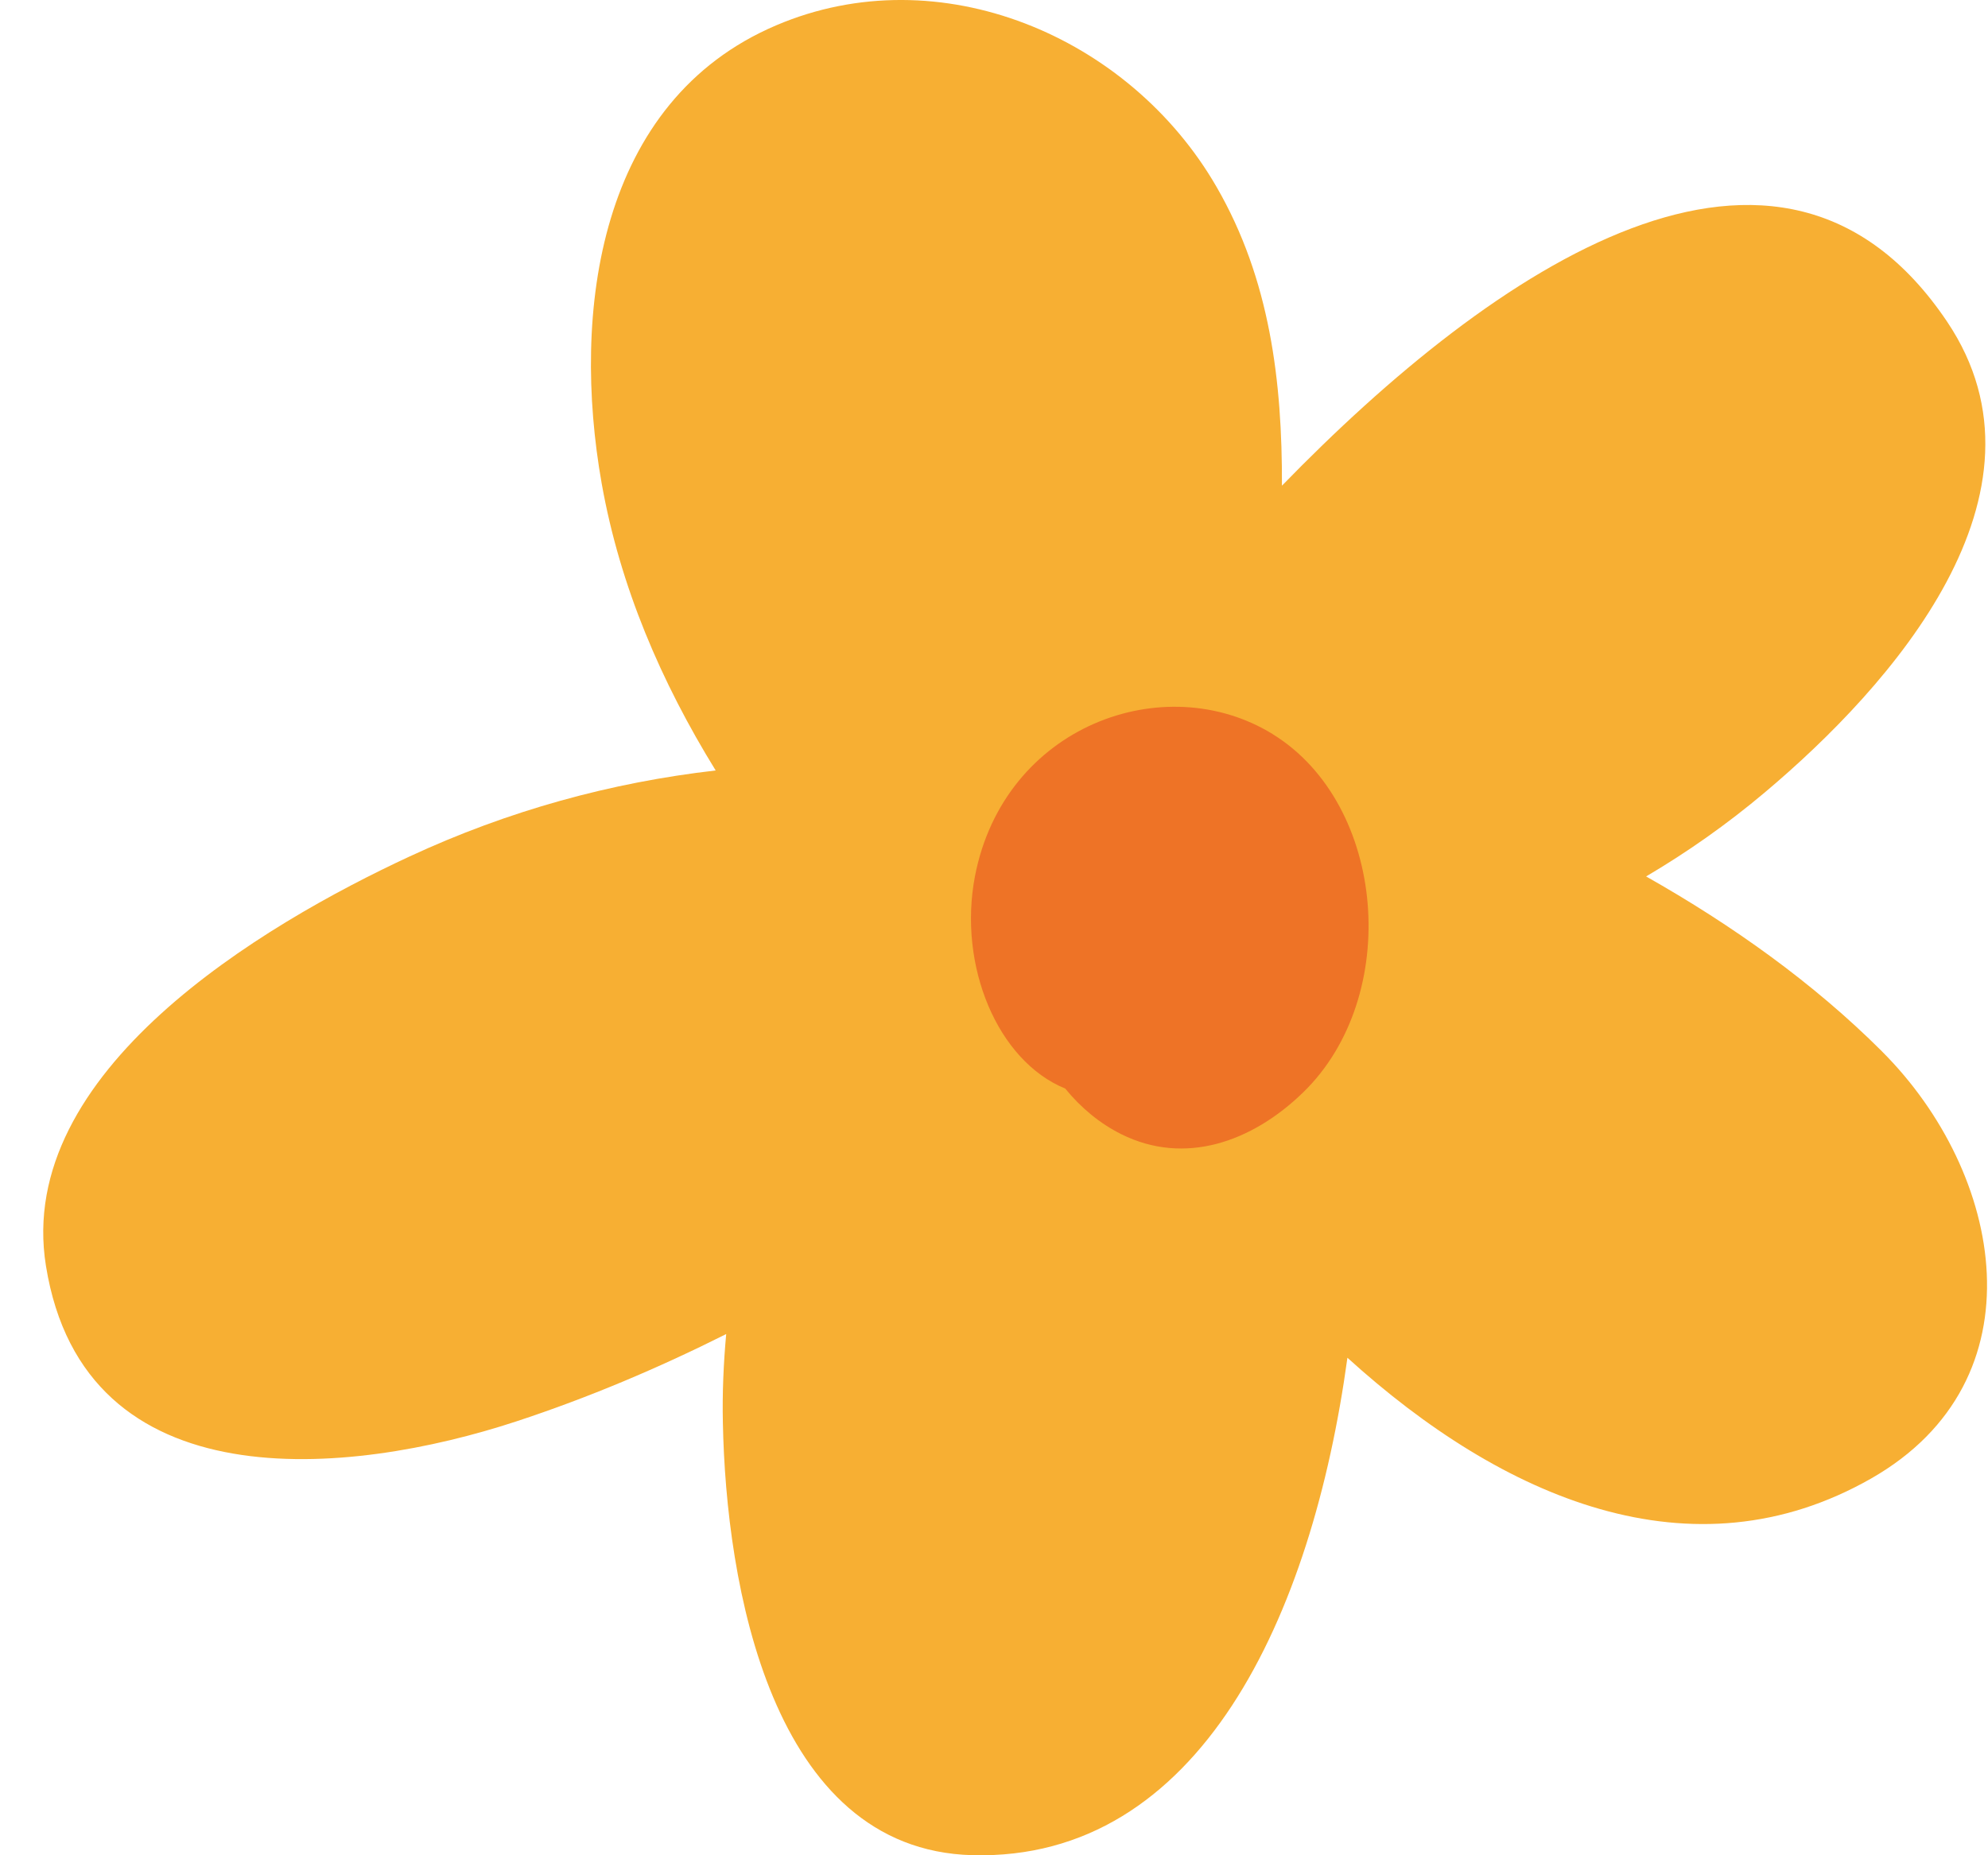
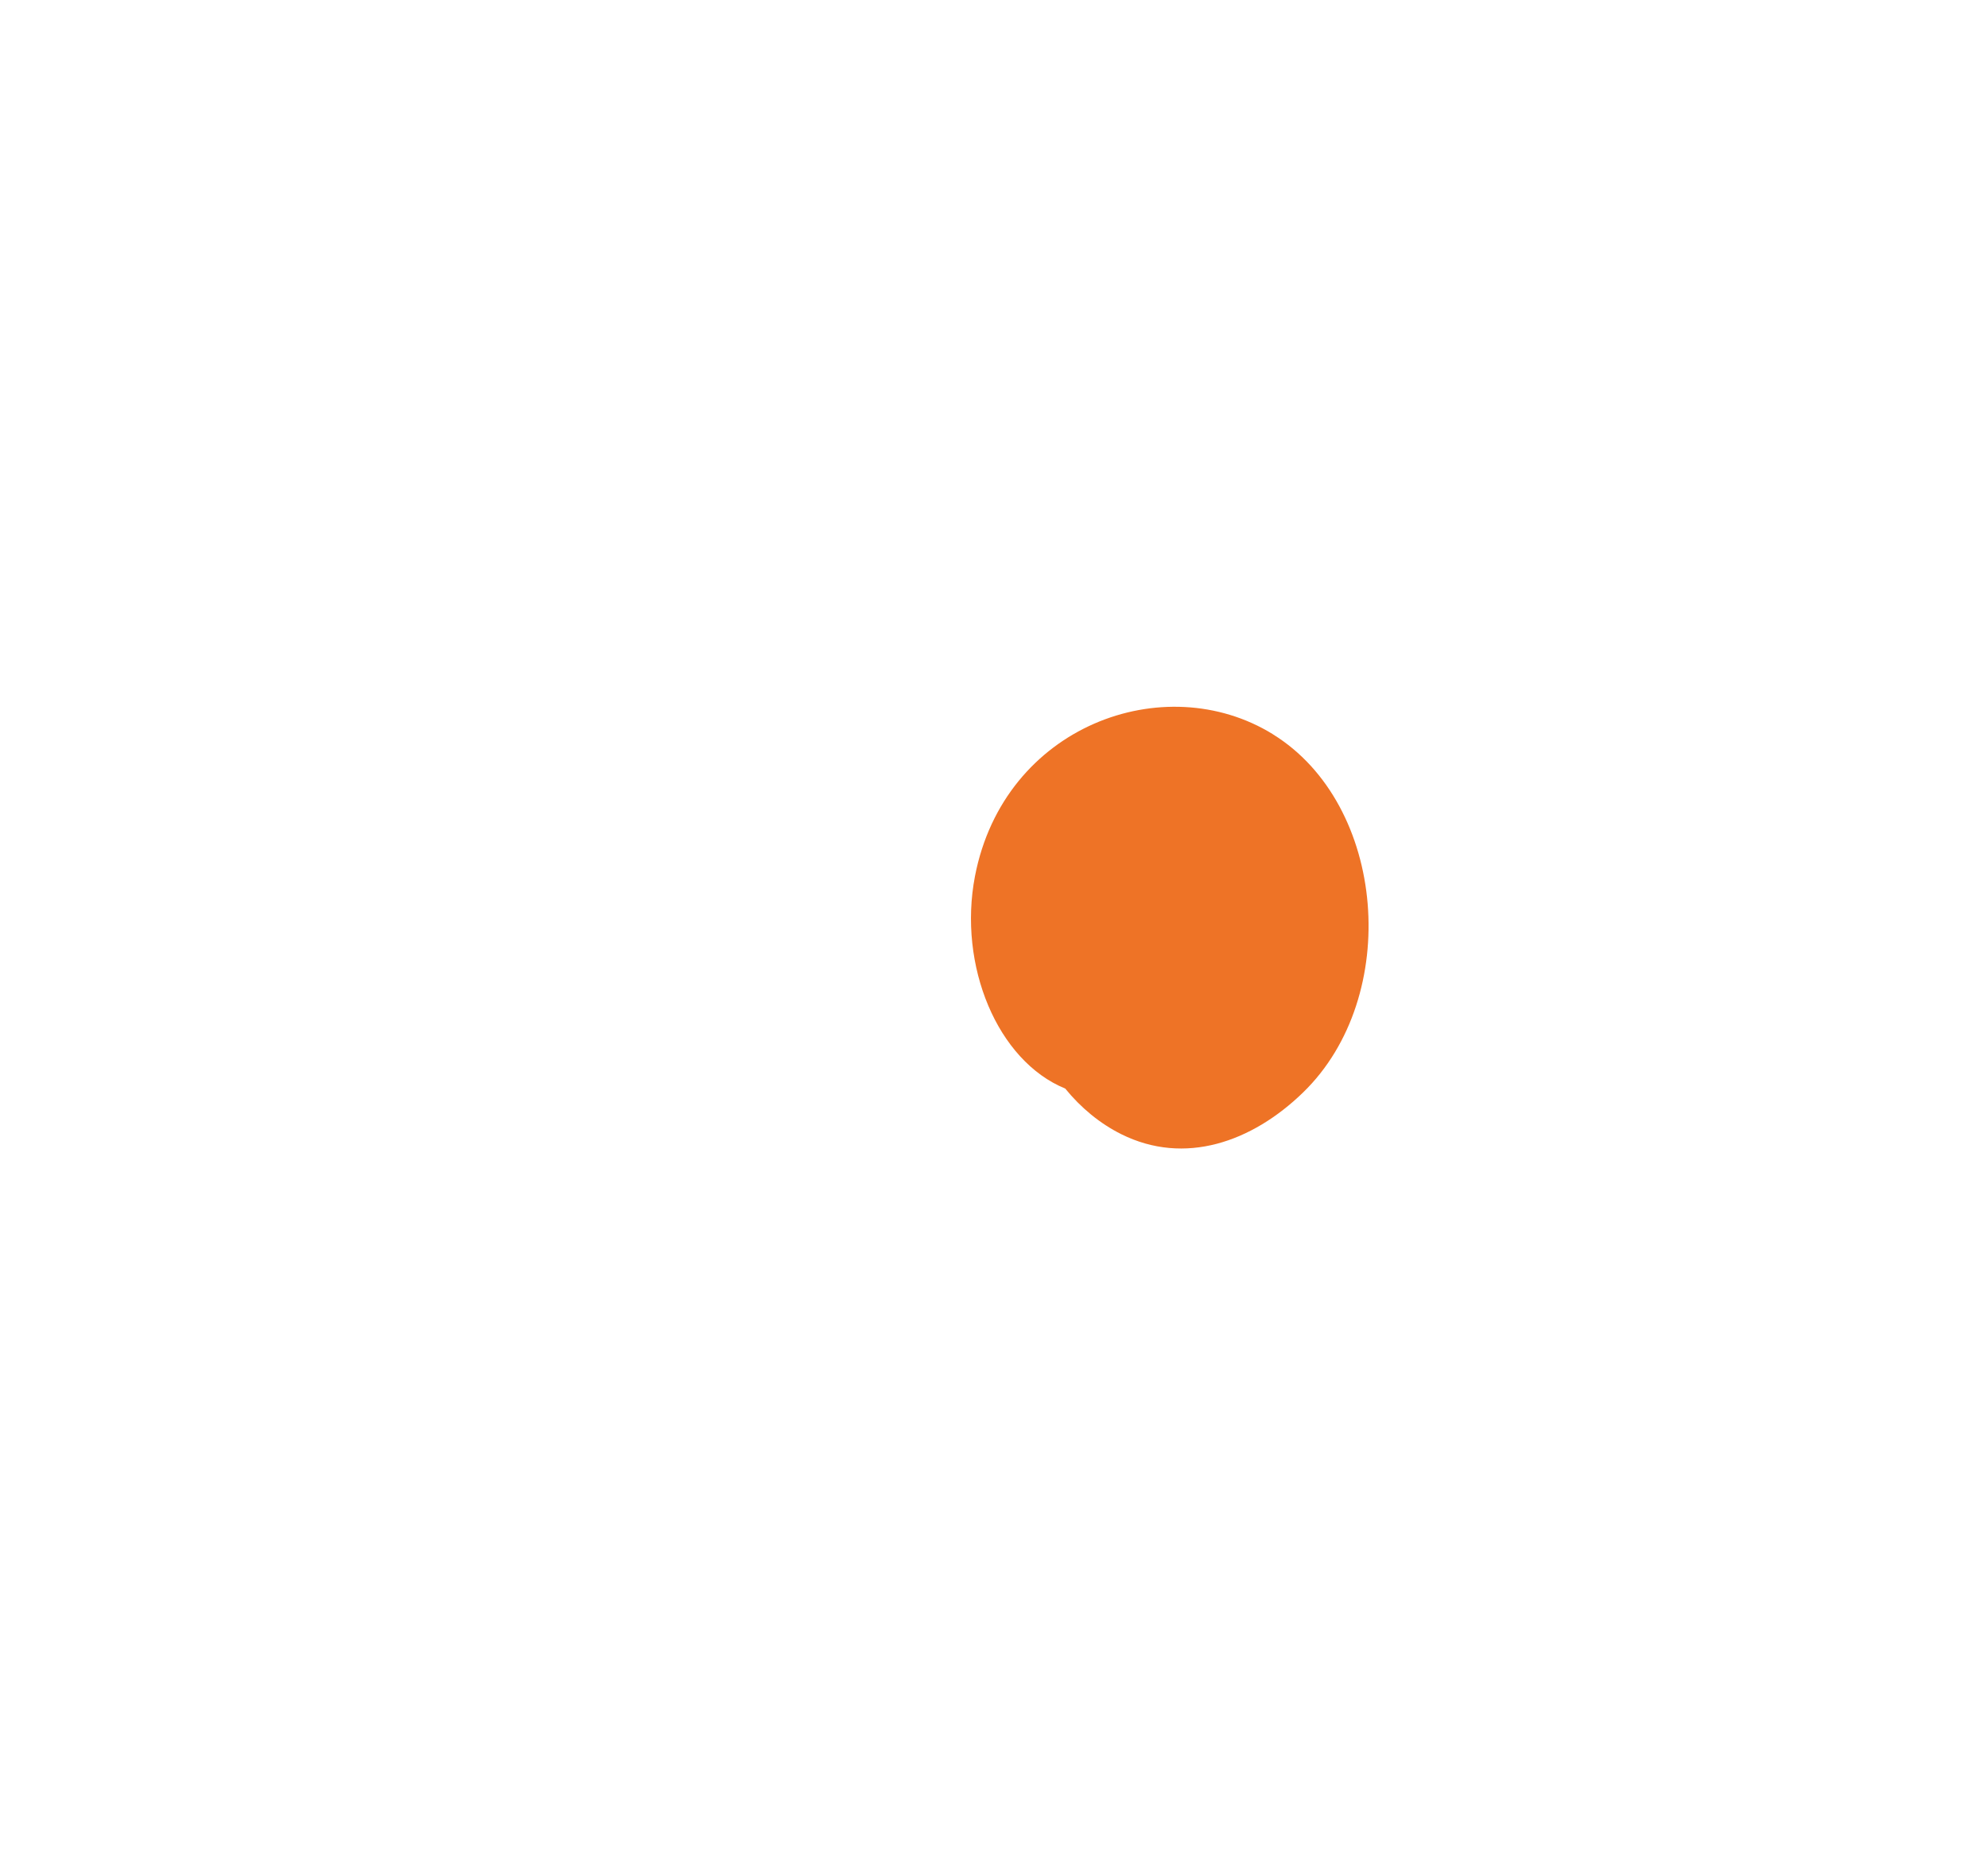
<svg xmlns="http://www.w3.org/2000/svg" width="45" height="42" viewBox="0 0 45 42" fill="none">
-   <path d="M42.601 23.802C41.044 22.248 39.214 20.946 37.261 19.841C38.191 19.293 39.089 18.663 39.948 17.939C42.806 15.535 46.69 11.175 44.075 7.283C40.287 1.644 33.821 6.051 29.018 10.995C29.025 8.639 28.75 6.326 27.536 4.228C25.563 0.813 21.266 -1 17.573 0.572C13.54 2.286 12.931 7.062 13.62 10.947C14.036 13.285 14.969 15.446 16.2 17.442C13.835 17.713 11.511 18.348 9.265 19.392C5.951 20.931 0.33 24.254 1.04 28.657C1.907 34.053 7.914 33.418 11.684 32.179C13.329 31.638 14.909 30.968 16.438 30.201C16.378 30.861 16.348 31.531 16.363 32.212C16.433 35.833 17.443 41.876 22.008 41.998C27.163 42.135 29.7 36.582 30.5 30.737C34.004 33.918 38.301 35.784 42.358 33.469C46.248 31.247 45.358 26.557 42.603 23.805L42.601 23.802Z" fill="#F7AF33" />
-   <path d="M28.812 16.621C26.362 15.108 22.726 16.427 22.069 19.837C21.681 21.856 22.576 24.016 24.112 24.643C24.466 25.078 24.896 25.434 25.381 25.676C26.817 26.391 28.338 25.855 29.494 24.734C31.735 22.562 31.385 18.21 28.81 16.621H28.812Z" fill="#EE7326" />
+   <path d="M28.812 16.621C26.362 15.108 22.726 16.427 22.069 19.837C21.681 21.856 22.576 24.016 24.112 24.643C24.466 25.078 24.896 25.434 25.381 25.676C26.817 26.391 28.338 25.855 29.494 24.734C31.735 22.562 31.385 18.21 28.81 16.621H28.812" fill="#EE7326" />
</svg>